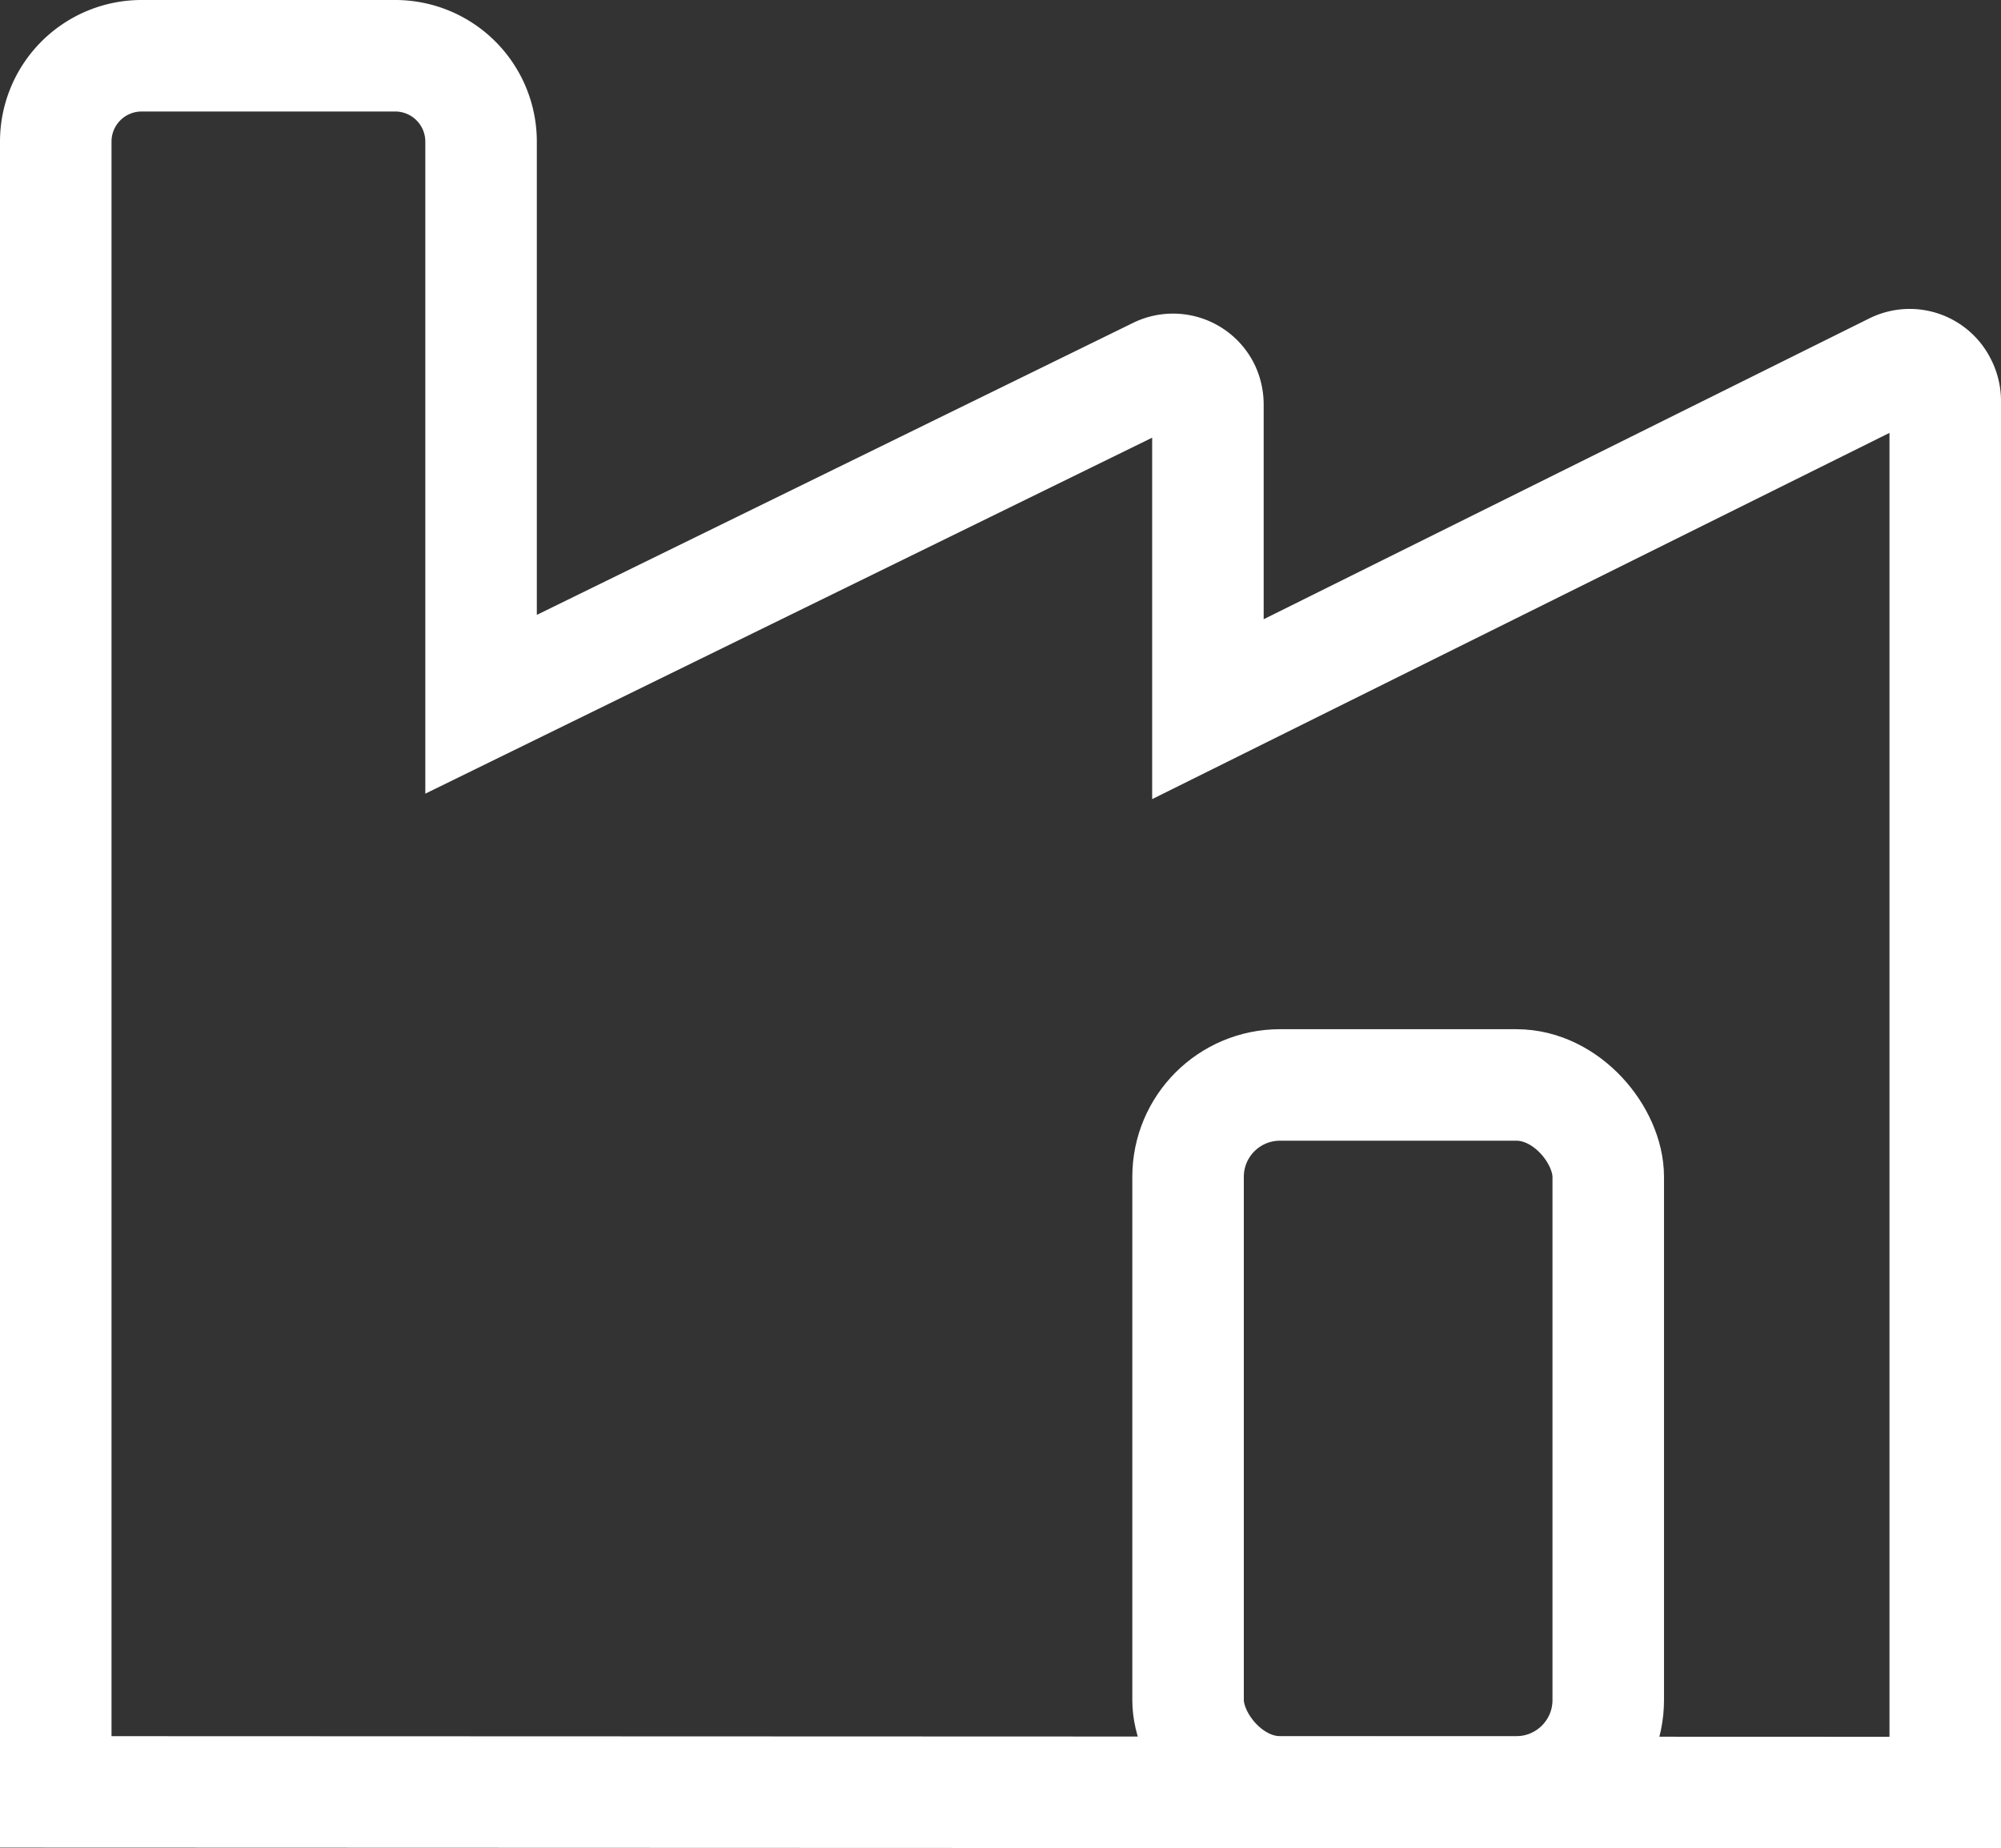
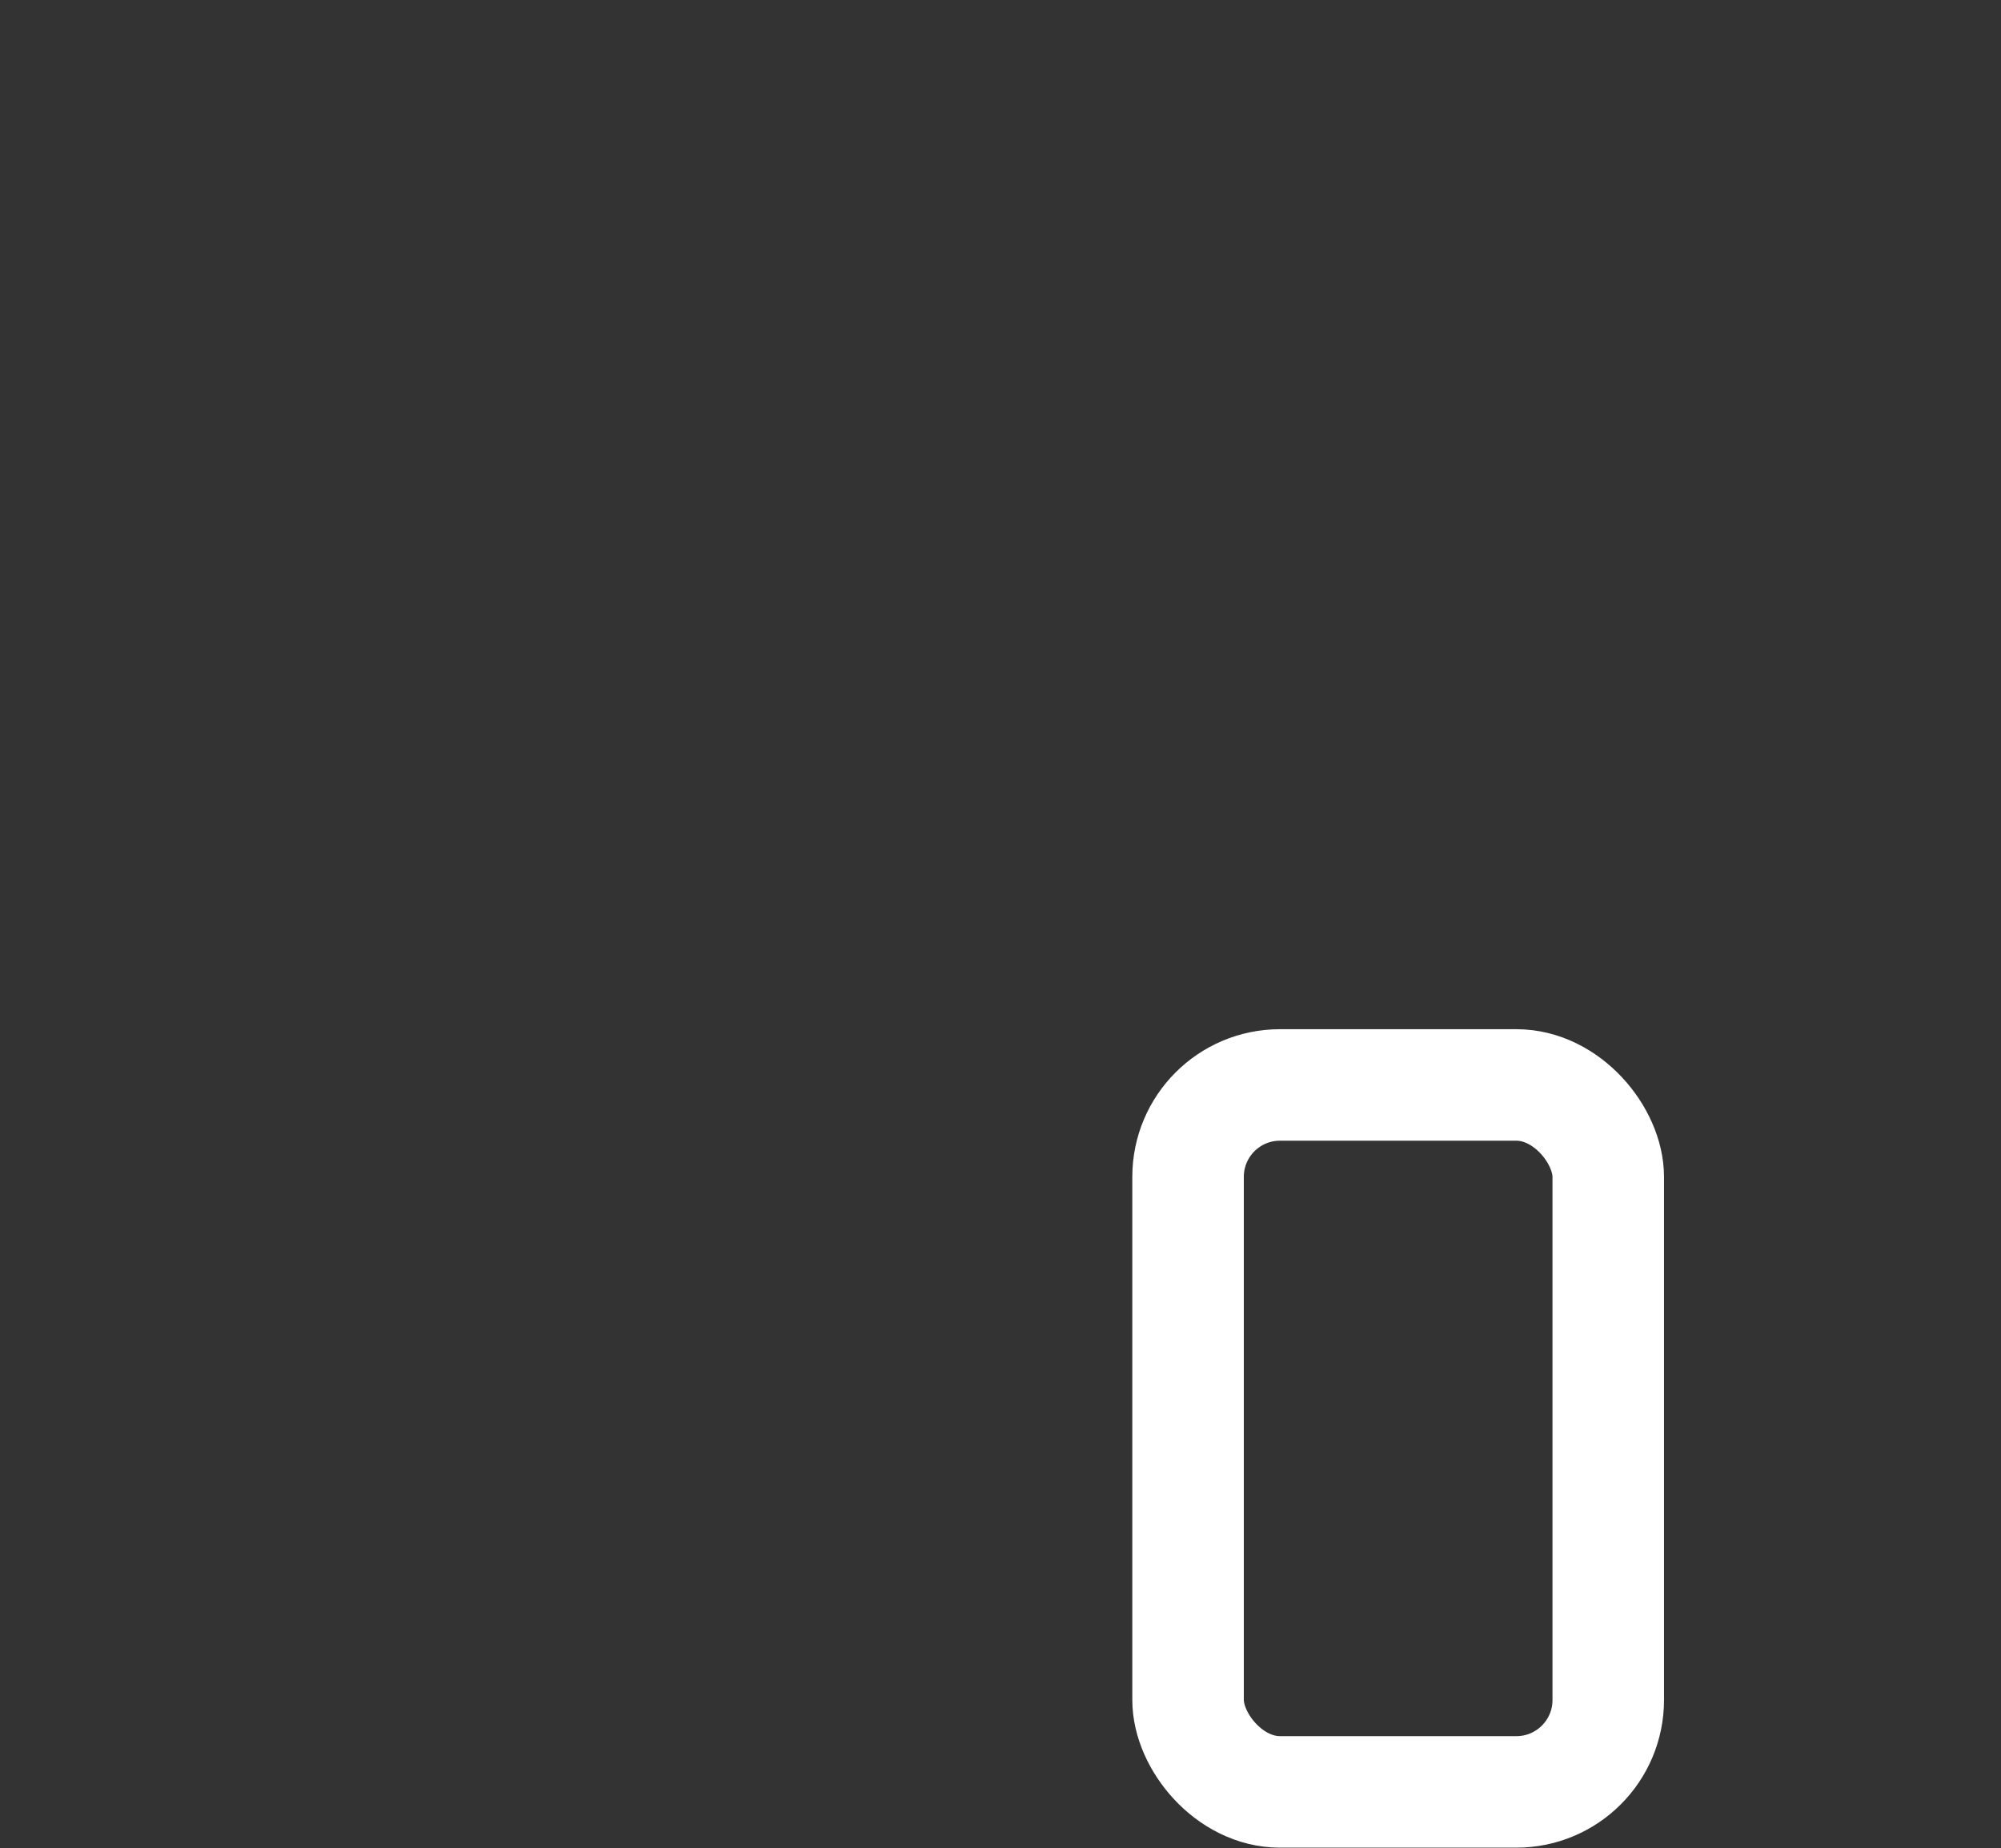
<svg xmlns="http://www.w3.org/2000/svg" viewBox="0 0 89.72 82.88">
  <rect x="0" y="0" width="89.72" height="82.88" fill="#333333" stroke="none" />
  <defs>
    <style>.cls-1{fill:none;stroke:#fff;stroke-miterlimit:10;stroke-width:5px;}</style>
  </defs>
  <g id="Ebene_2" data-name="Ebene 2">
    <g id="Ebene_1-2" data-name="Ebene 1">
      <g id="Gruppe_28" data-name="Gruppe 28">
-         <path id="Pfad_89" data-name="Pfad 89" class="cls-1" d="M2.5,80.35v-74A3.85,3.85,0,0,1,6.35,2.5H17.71a3.85,3.85,0,0,1,3.86,3.84h0V31.58L51.91,16.72a1.57,1.57,0,0,1,2.09.71h0a1.66,1.66,0,0,1,.16.69V31.8L84.94,16.51a1.57,1.57,0,0,1,2.09.71,1.64,1.64,0,0,1,.19.72V80.38Z" />
        <rect id="Rechteck_78" data-name="Rechteck 78" class="cls-1" x="53.27" y="48.65" width="18.84" height="31.7" rx="4.12" />
      </g>
    </g>
  </g>
</svg>